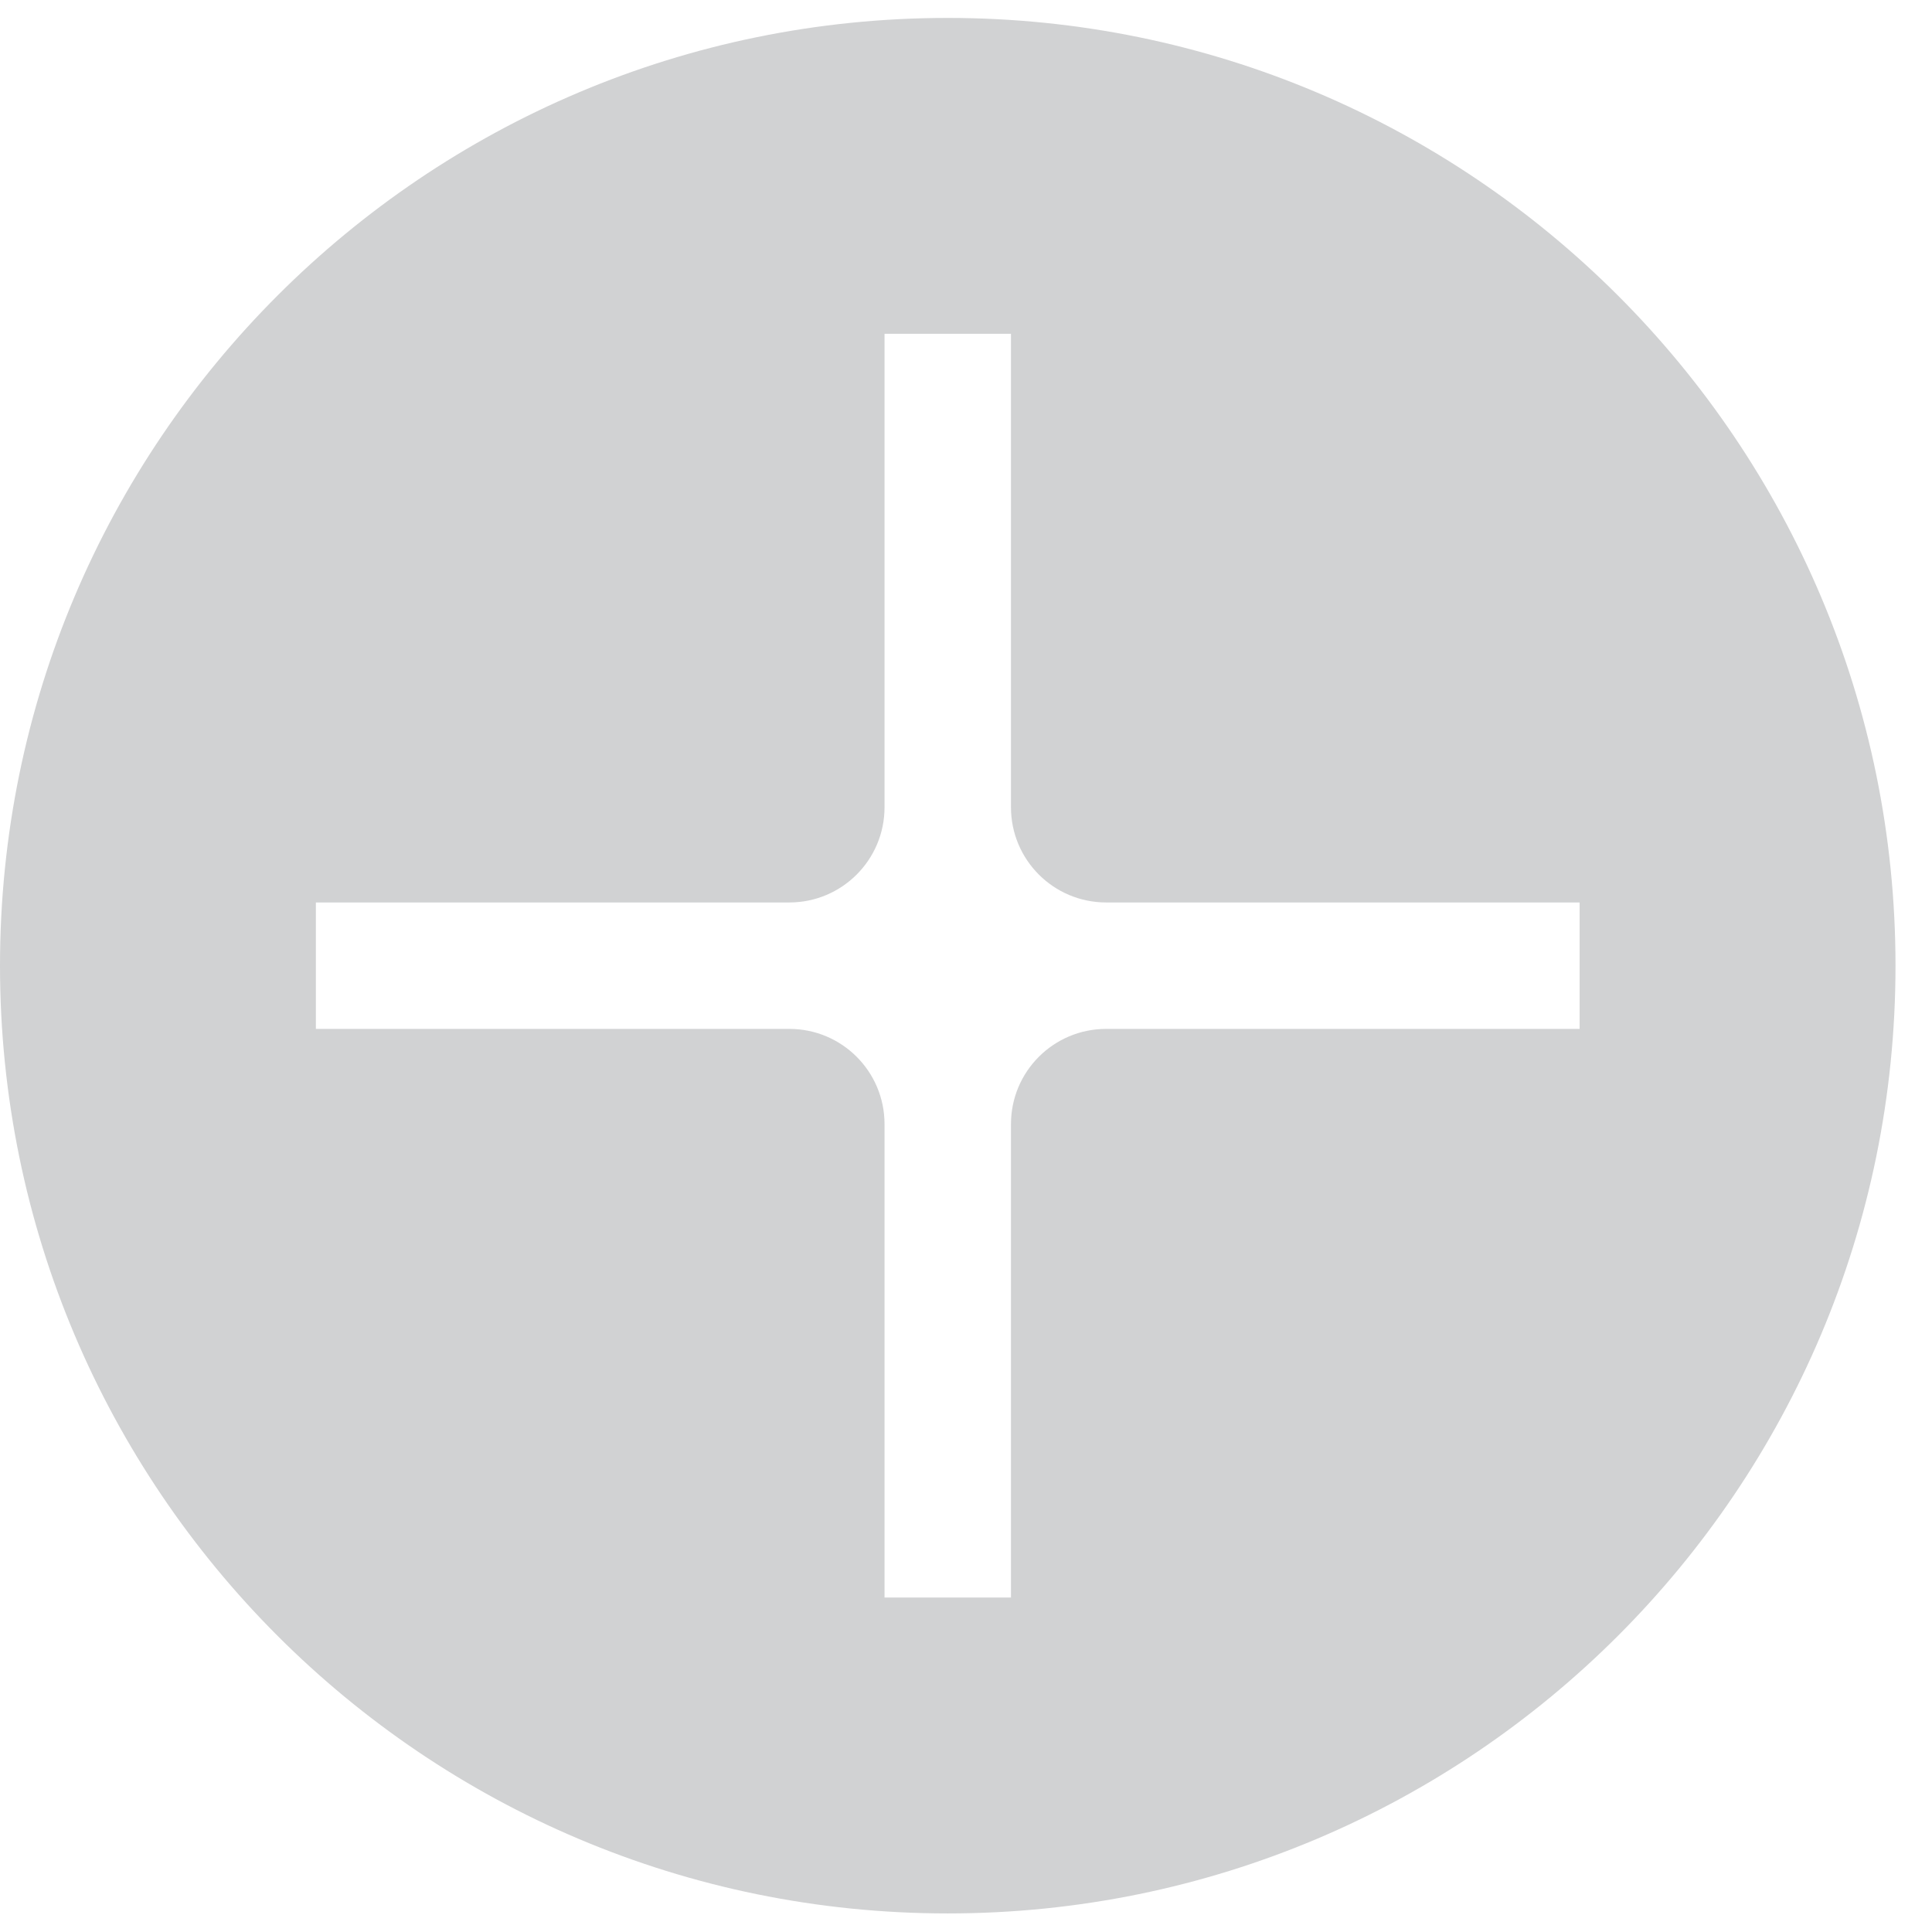
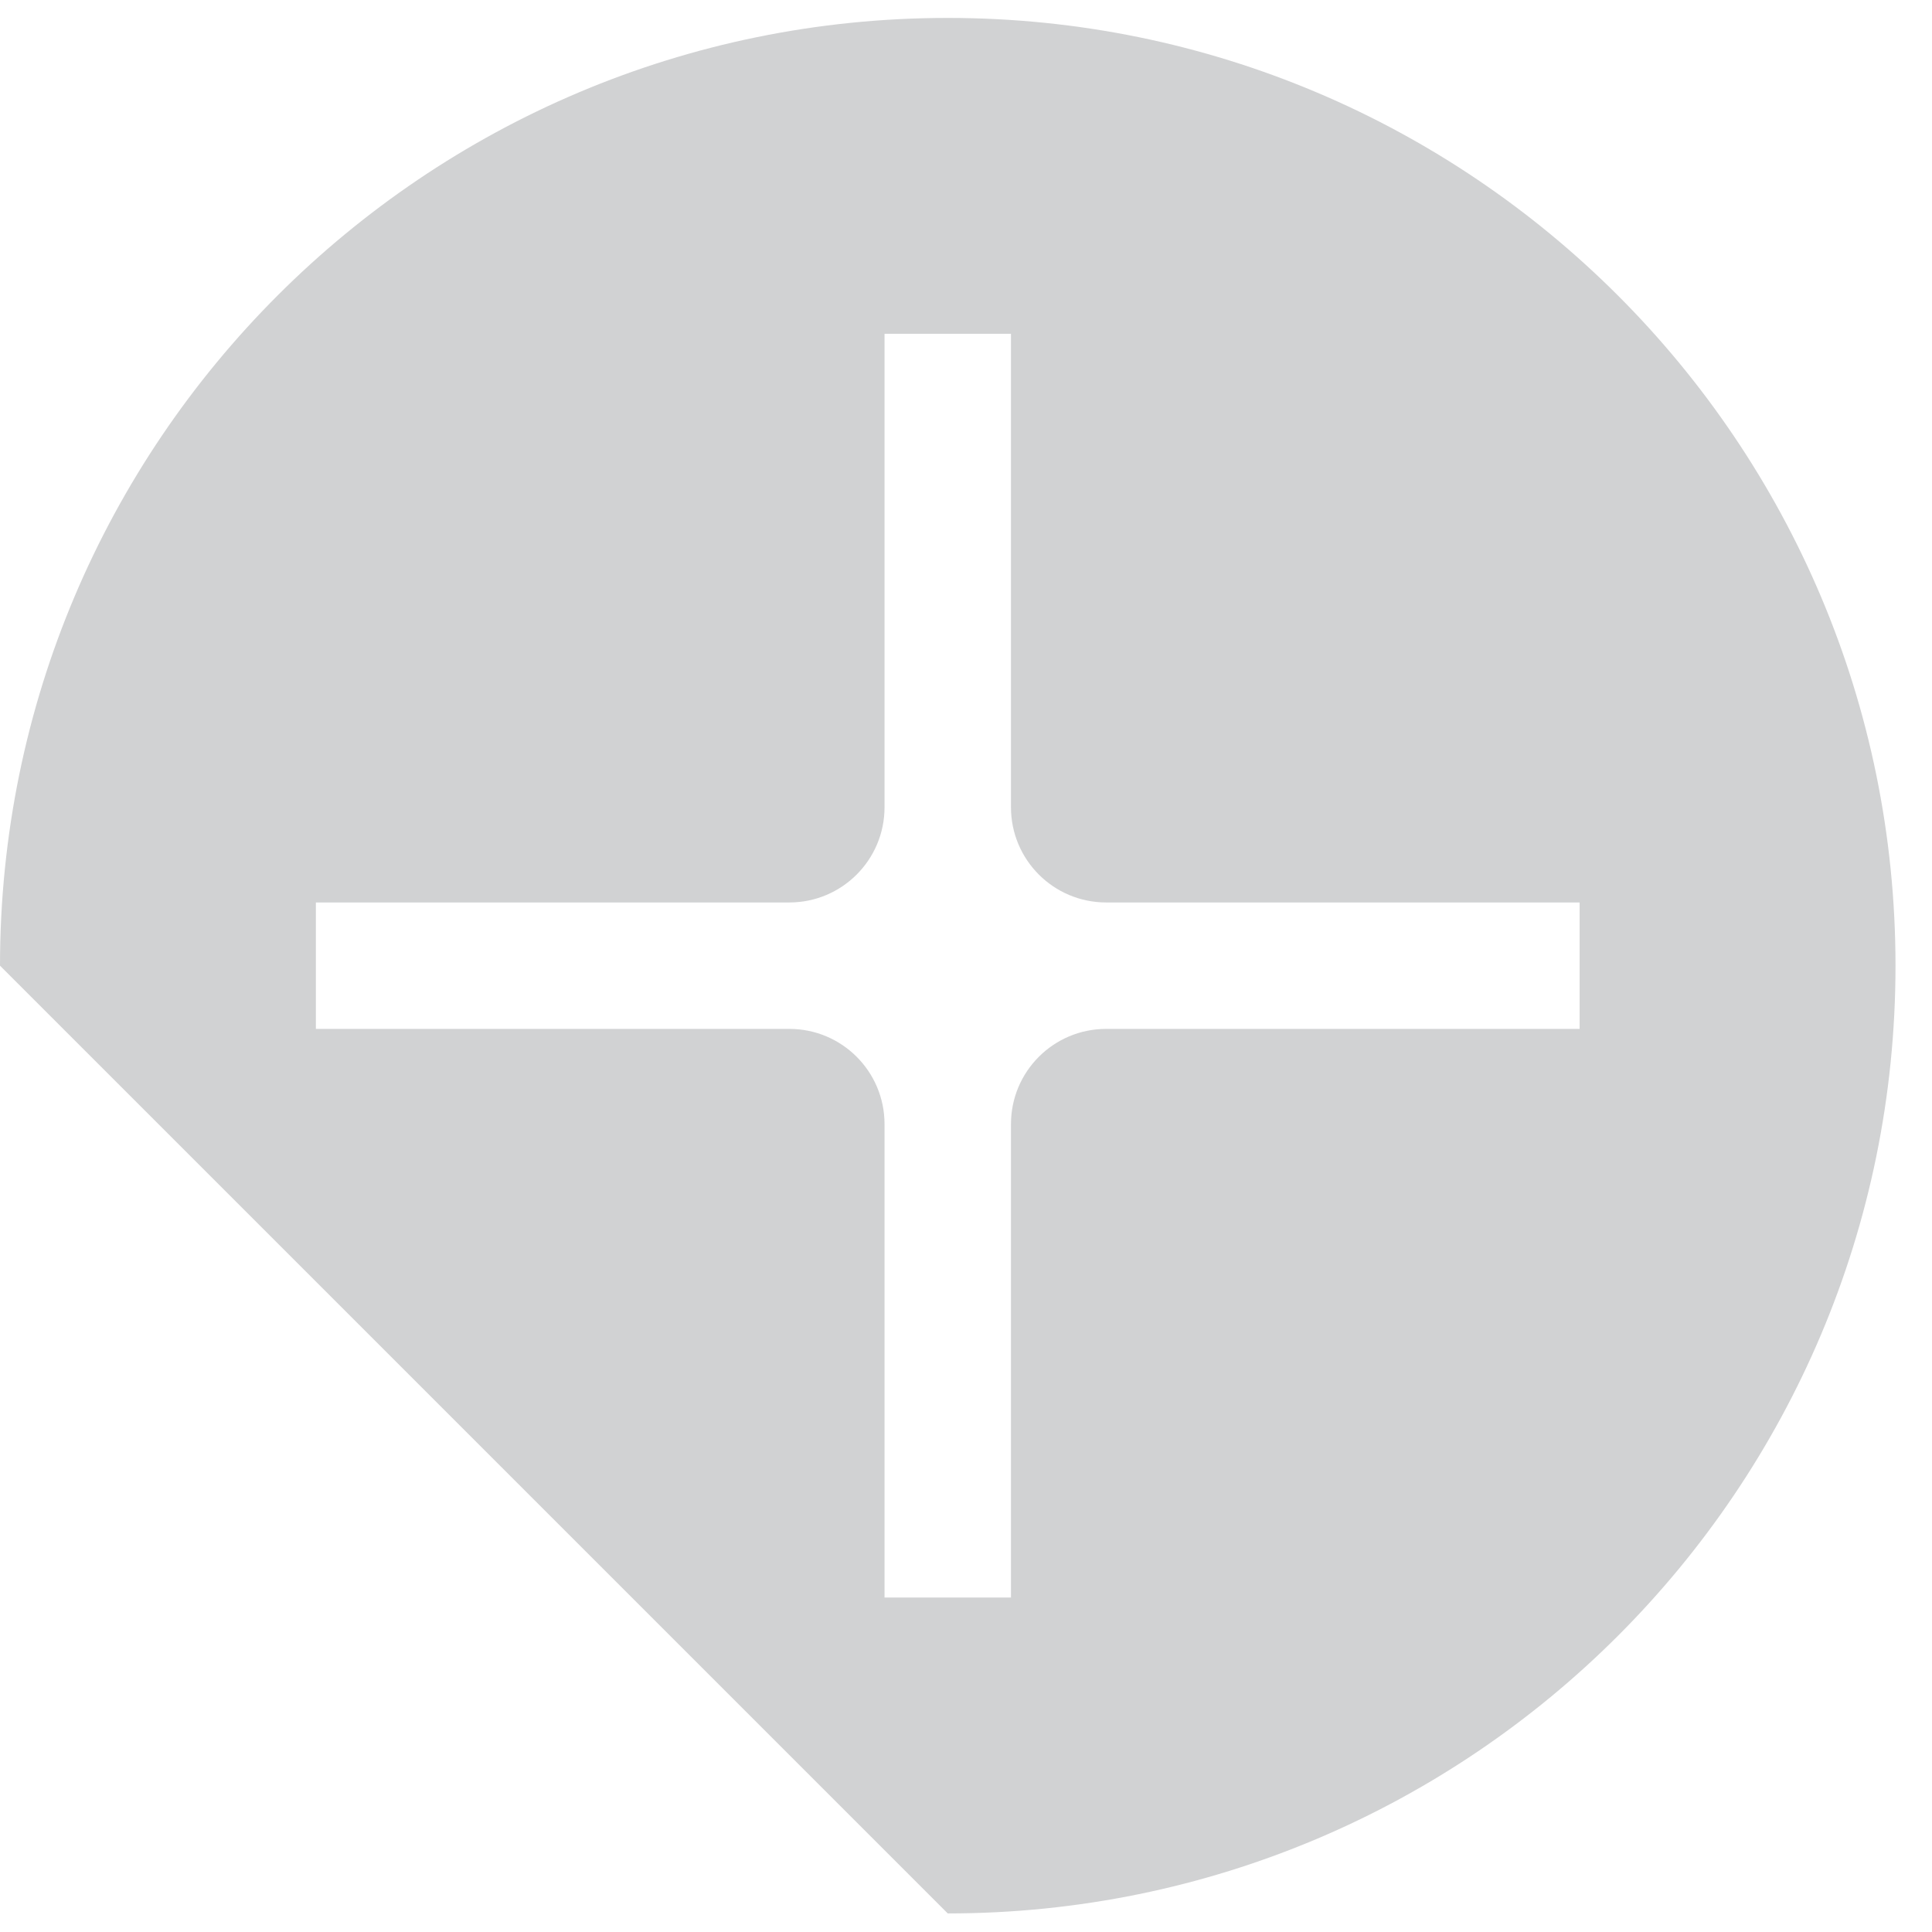
<svg xmlns="http://www.w3.org/2000/svg" width="18" height="18" viewBox="0 0 18 18" fill="none">
-   <path fill-rule="evenodd" clip-rule="evenodd" d="M8.83 17.827C13.707 17.827 17.66 13.874 17.66 8.997C17.66 4.12 13.707 0.167 8.83 0.167C3.953 0.167 1.56711e-10 4.12 3.50023e-10 8.997C5.43336e-10 13.874 3.953 17.827 8.83 17.827ZM2.943 8.408L2.943 9.586L7.354 9.586C7.844 9.586 8.241 9.983 8.241 10.473L8.241 14.884L9.419 14.884L9.419 10.473C9.419 9.983 9.816 9.586 10.306 9.586L14.717 9.586L14.717 8.408L10.306 8.408C9.816 8.408 9.419 8.011 9.419 7.521L9.419 3.11L8.241 3.11L8.241 7.521C8.241 8.011 7.844 8.408 7.354 8.408L2.943 8.408Z" fill="#D1D2D3" />
+   <path fill-rule="evenodd" clip-rule="evenodd" d="M8.83 17.827C13.707 17.827 17.66 13.874 17.66 8.997C17.66 4.12 13.707 0.167 8.83 0.167C3.953 0.167 1.56711e-10 4.12 3.50023e-10 8.997ZM2.943 8.408L2.943 9.586L7.354 9.586C7.844 9.586 8.241 9.983 8.241 10.473L8.241 14.884L9.419 14.884L9.419 10.473C9.419 9.983 9.816 9.586 10.306 9.586L14.717 9.586L14.717 8.408L10.306 8.408C9.816 8.408 9.419 8.011 9.419 7.521L9.419 3.11L8.241 3.11L8.241 7.521C8.241 8.011 7.844 8.408 7.354 8.408L2.943 8.408Z" fill="#D1D2D3" />
</svg>